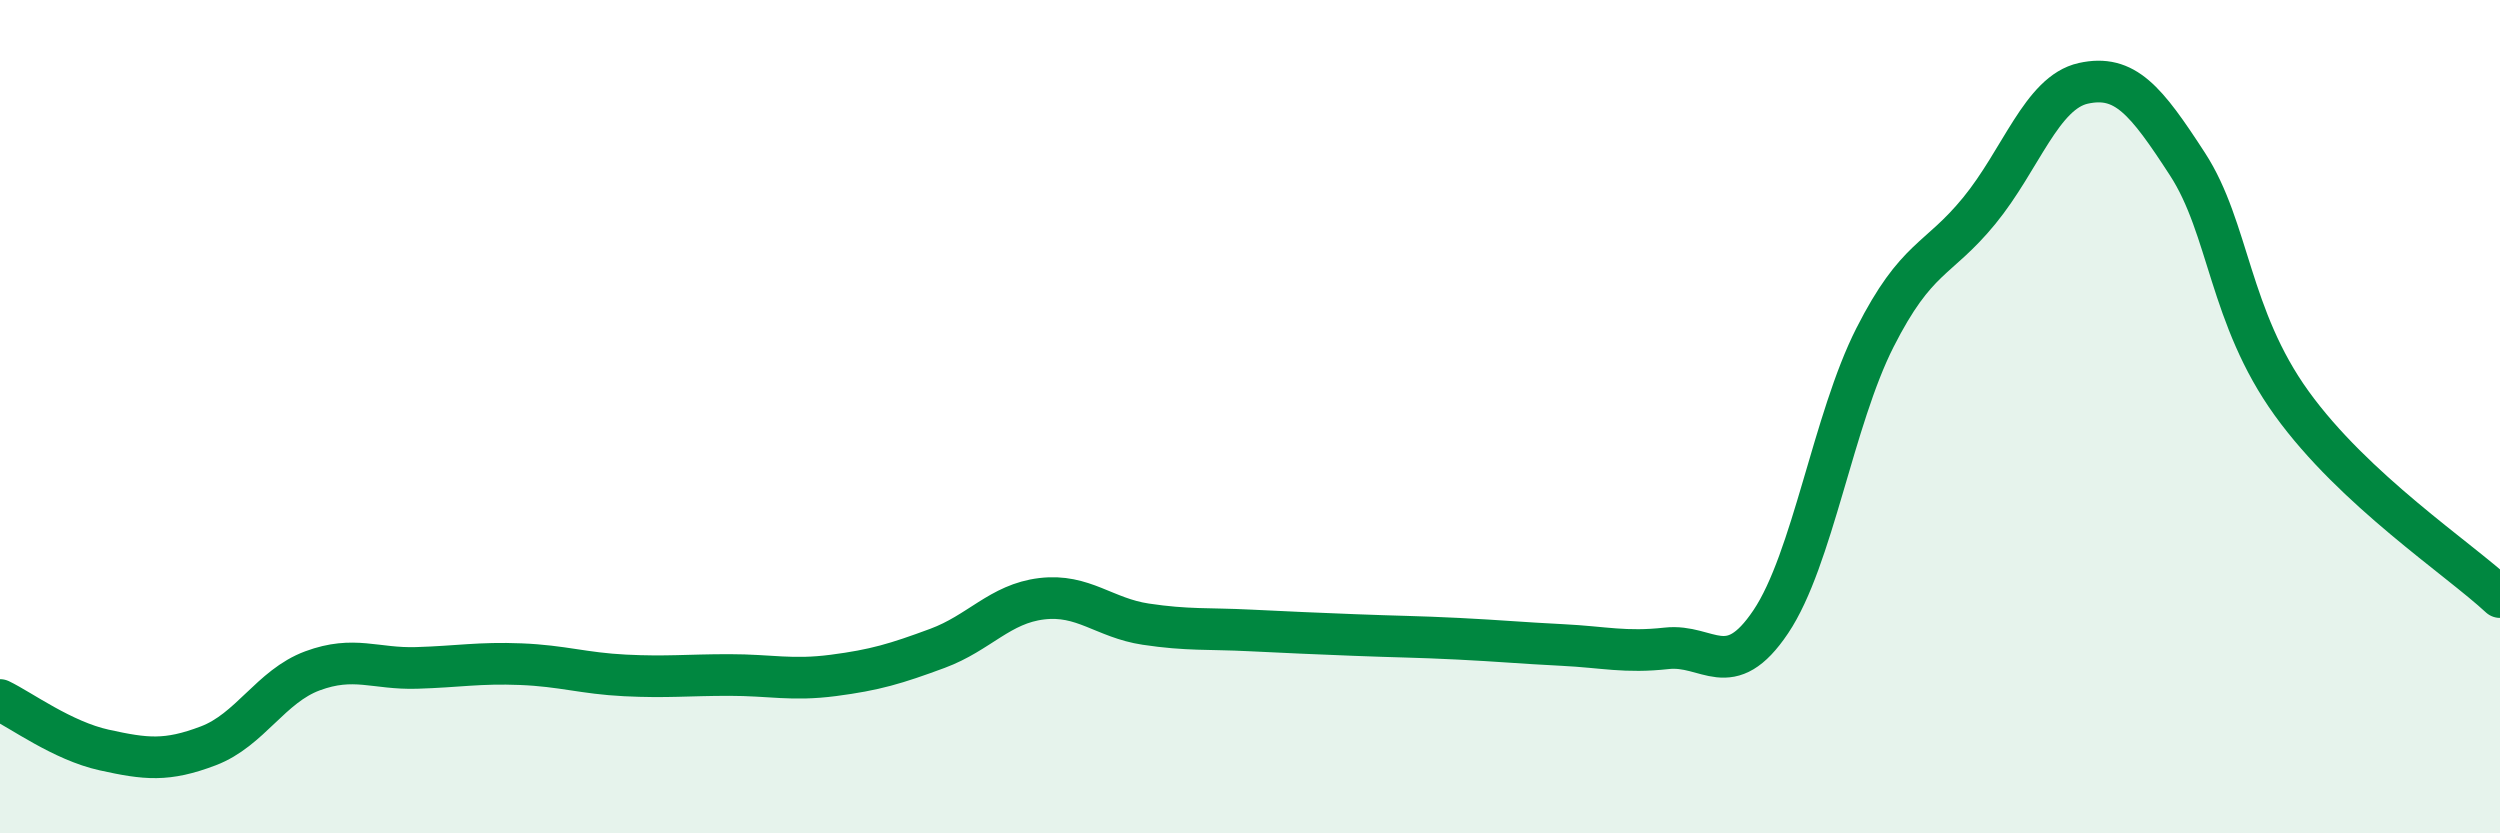
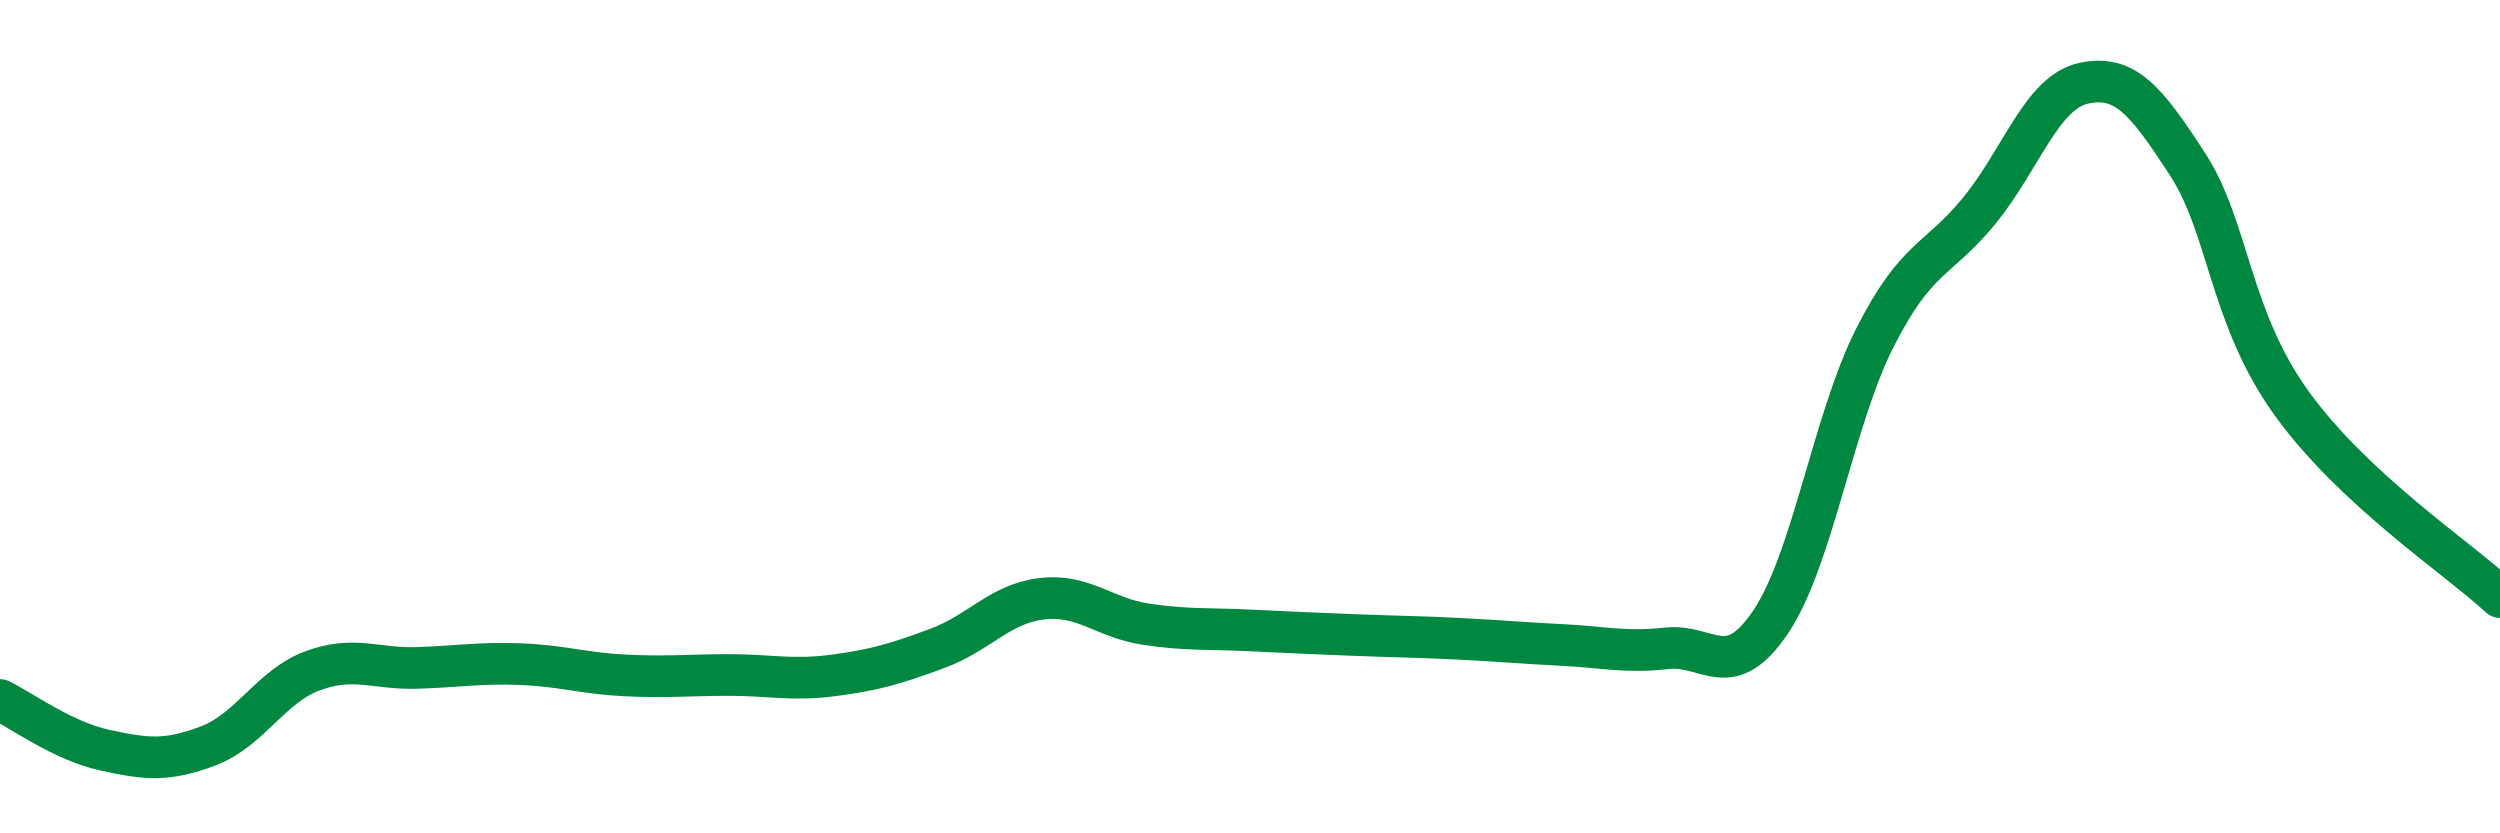
<svg xmlns="http://www.w3.org/2000/svg" width="60" height="20" viewBox="0 0 60 20">
-   <path d="M 0,16.8 C 0.5,17.04 1.5,17.78 2.5,18 C 3.5,18.22 4,18.28 5,17.9 C 6,17.52 6.5,16.47 7.5,16.1 C 8.5,15.73 9,16.06 10,16.03 C 11,16 11.5,15.9 12.5,15.94 C 13.5,15.98 14,16.16 15,16.21 C 16,16.26 16.5,16.2 17.5,16.2 C 18.5,16.2 19,16.34 20,16.21 C 21,16.08 21.5,15.93 22.5,15.56 C 23.5,15.19 24,14.49 25,14.37 C 26,14.25 26.5,14.83 27.5,14.98 C 28.5,15.13 29,15.08 30,15.13 C 31,15.18 31.5,15.2 32.5,15.24 C 33.5,15.28 34,15.28 35,15.33 C 36,15.38 36.5,15.43 37.5,15.48 C 38.5,15.53 39,15.67 40,15.56 C 41,15.45 41.5,16.41 42.5,14.92 C 43.5,13.43 44,10.07 45,8.1 C 46,6.13 46.5,6.28 47.5,5.06 C 48.5,3.84 49,2.22 50,2 C 51,1.78 51.5,2.4 52.5,3.94 C 53.5,5.48 53.5,7.6 55,9.68 C 56.5,11.76 59,13.4 60,14.33L60 20L0 20Z" fill="#008740" opacity="0.1" stroke-linecap="round" stroke-linejoin="round" />
  <path d="M 0,16.8 C 0.5,17.04 1.5,17.78 2.5,18 C 3.5,18.22 4,18.28 5,17.9 C 6,17.52 6.5,16.47 7.5,16.1 C 8.5,15.73 9,16.06 10,16.03 C 11,16 11.5,15.9 12.5,15.94 C 13.5,15.98 14,16.16 15,16.21 C 16,16.26 16.5,16.2 17.5,16.2 C 18.5,16.2 19,16.34 20,16.21 C 21,16.08 21.5,15.93 22.5,15.56 C 23.5,15.19 24,14.49 25,14.37 C 26,14.25 26.5,14.83 27.5,14.98 C 28.5,15.13 29,15.08 30,15.13 C 31,15.18 31.5,15.2 32.5,15.24 C 33.5,15.28 34,15.28 35,15.33 C 36,15.38 36.5,15.43 37.5,15.48 C 38.5,15.53 39,15.67 40,15.56 C 41,15.45 41.5,16.41 42.5,14.92 C 43.5,13.43 44,10.07 45,8.1 C 46,6.13 46.5,6.28 47.5,5.06 C 48.5,3.84 49,2.22 50,2 C 51,1.78 51.5,2.4 52.5,3.94 C 53.5,5.48 53.5,7.6 55,9.68 C 56.5,11.76 59,13.4 60,14.33" stroke="#008740" stroke-width="1" fill="none" stroke-linecap="round" stroke-linejoin="round" />
</svg>